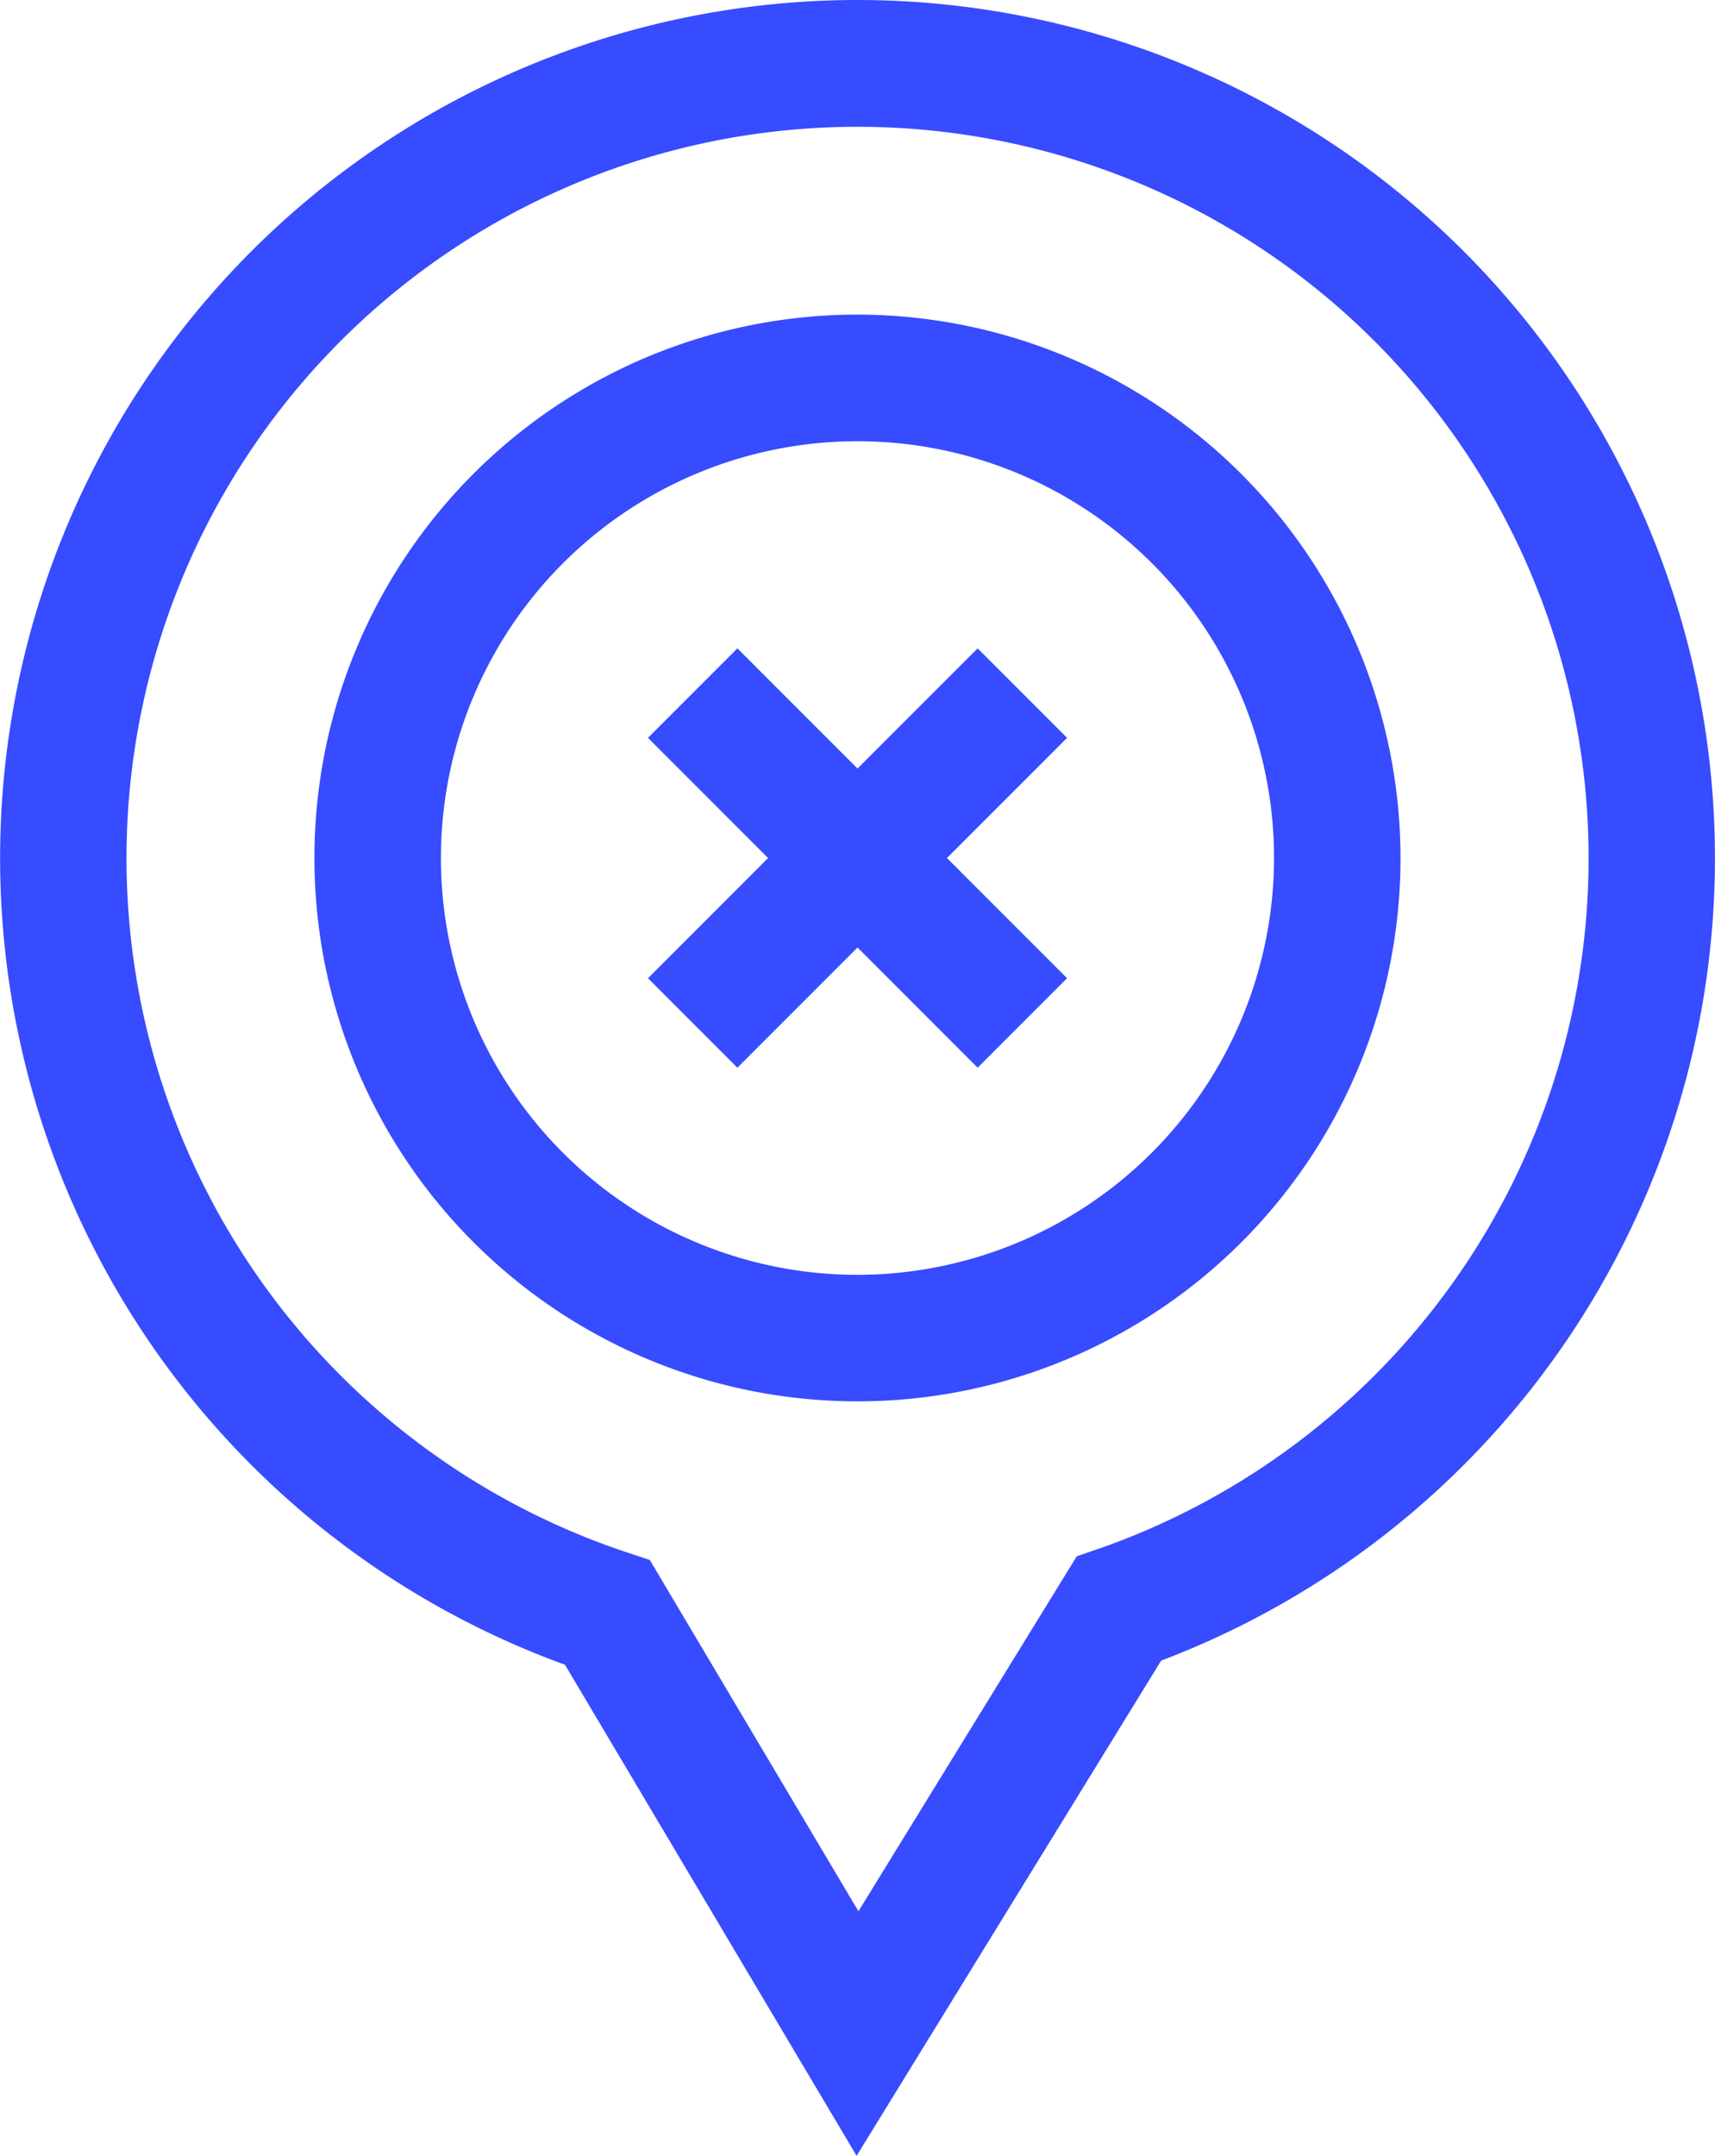
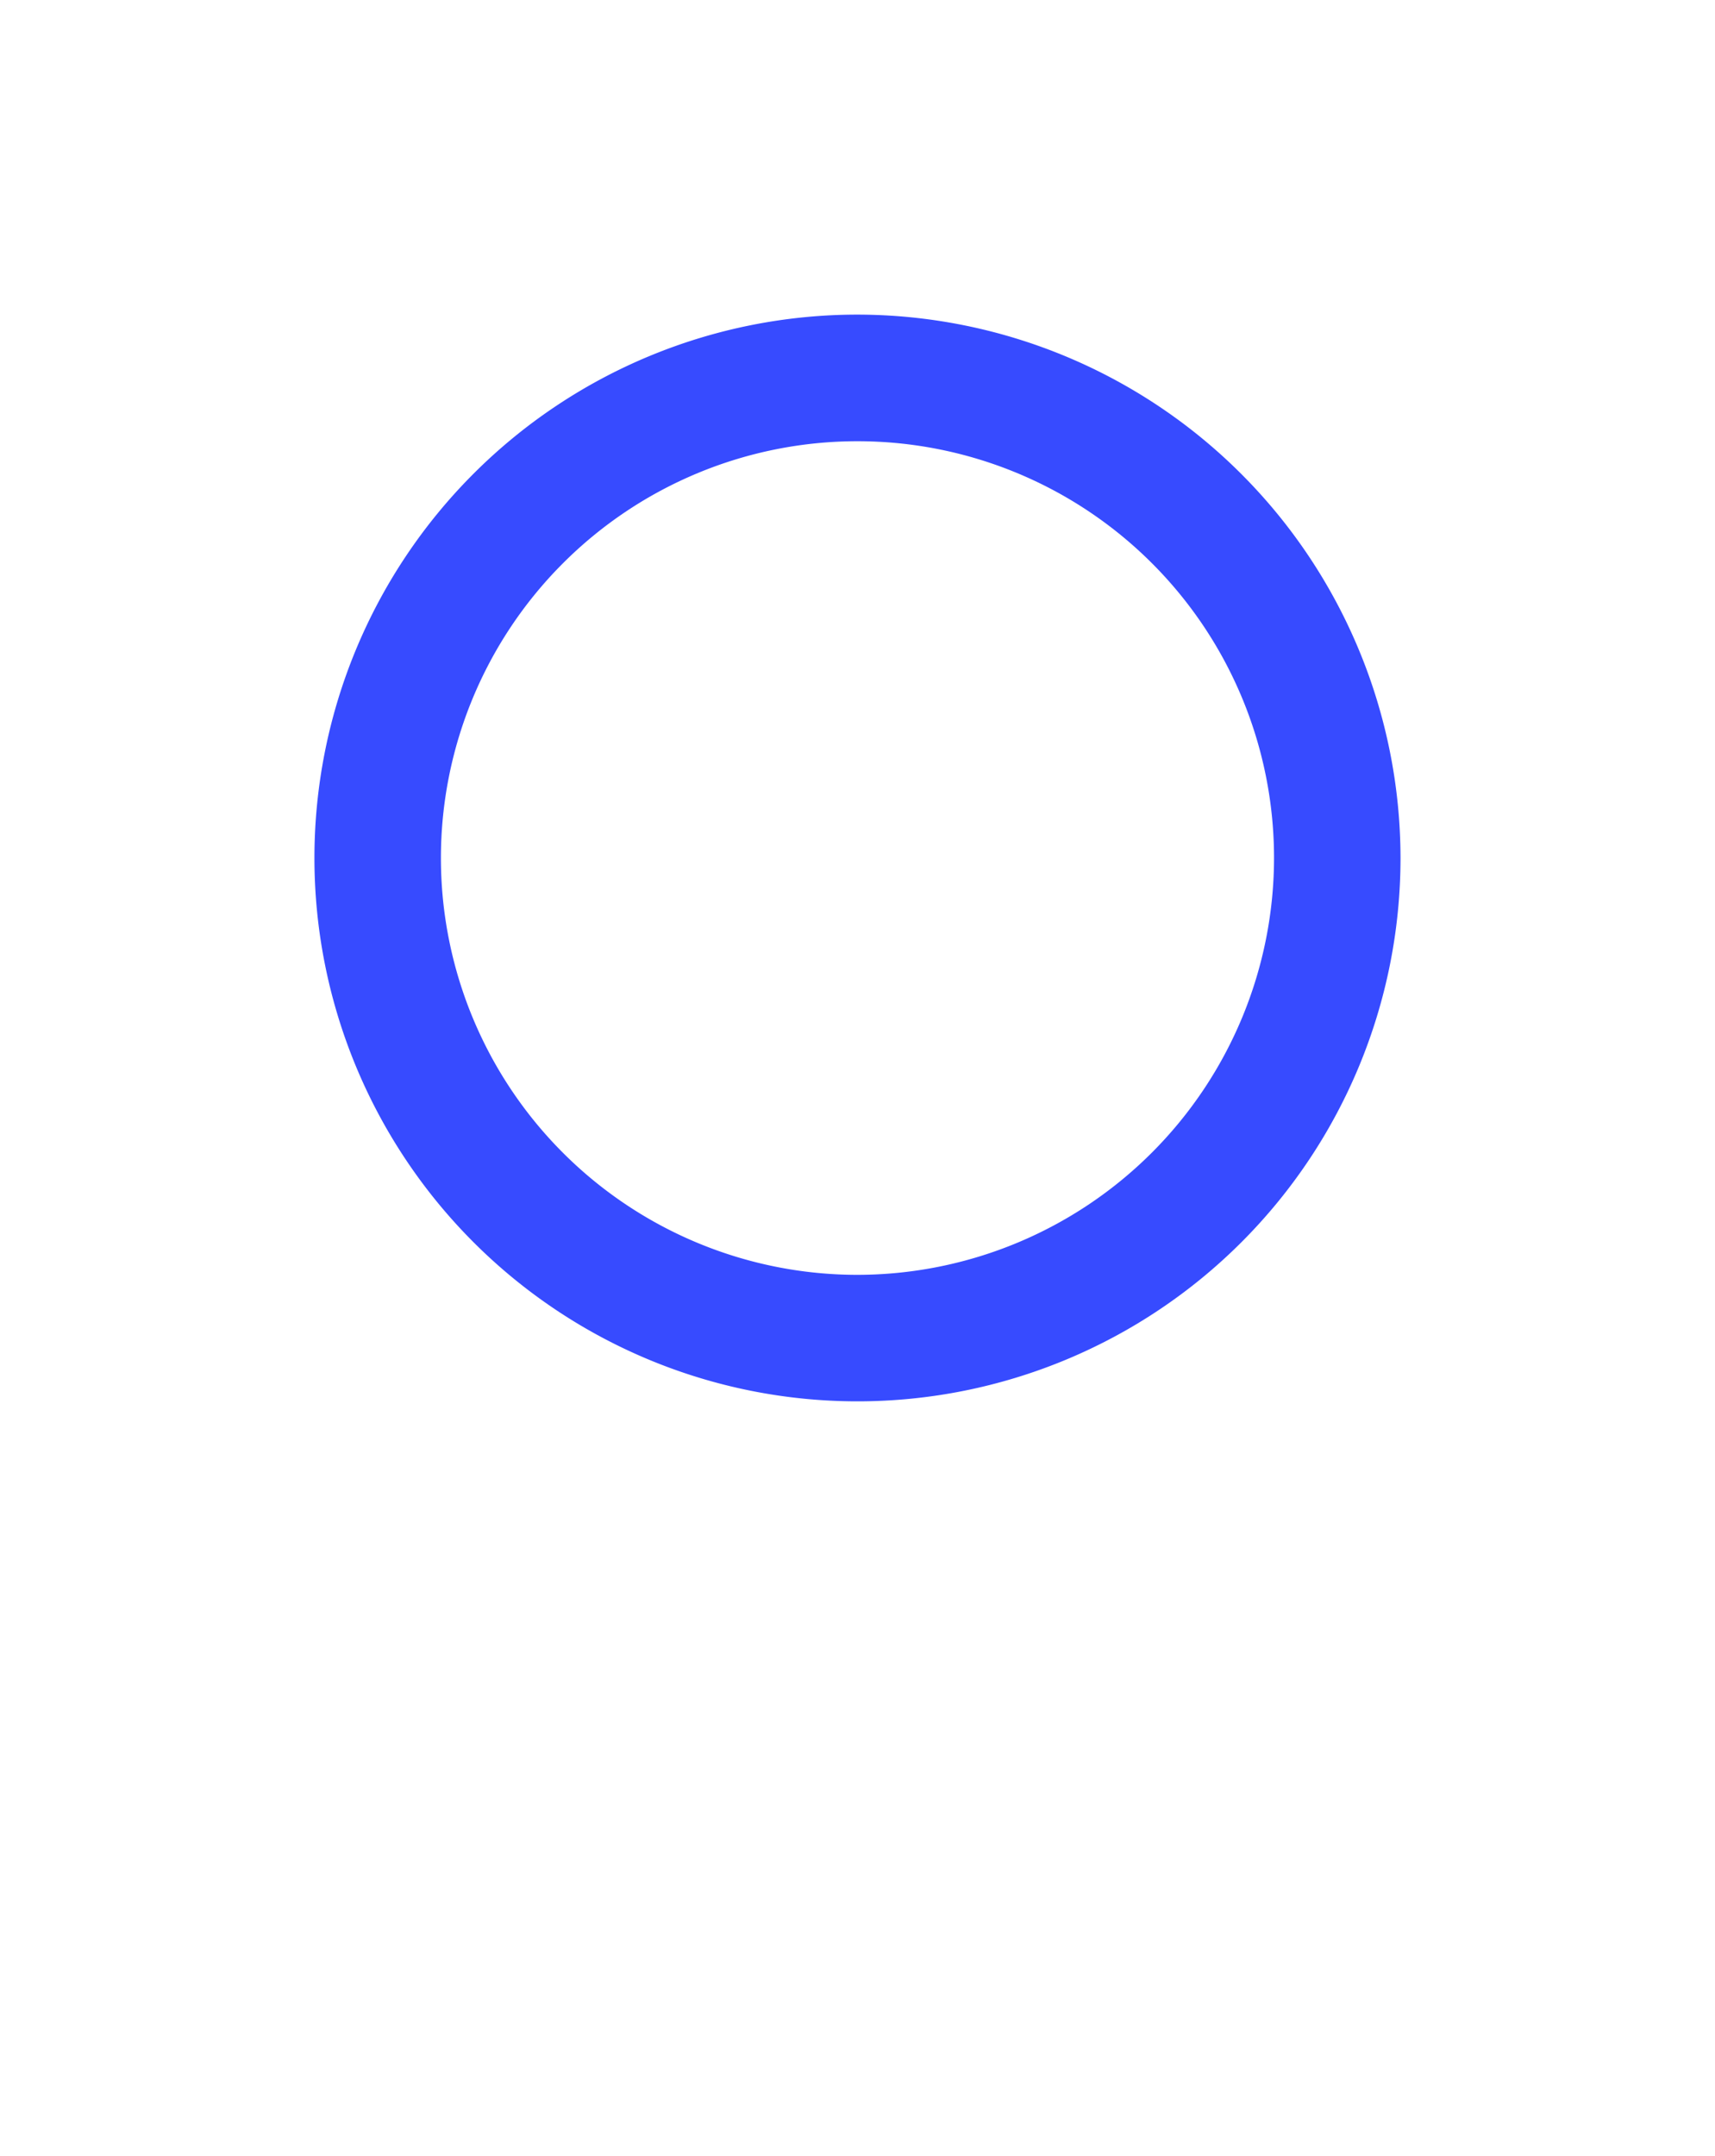
<svg xmlns="http://www.w3.org/2000/svg" width="31.755" height="39.895" viewBox="0 0 31.755 39.895">
  <g id="lost" transform="translate(-52.228)">
    <path id="Path_4410" data-name="Path 4410" d="M137.006,74.723a10.055,10.055,0,1,0,10.055,10.055A10.067,10.067,0,0,0,137.006,74.723Zm0,17.769a7.713,7.713,0,1,1,7.713-7.713A7.722,7.722,0,0,1,137.006,92.492Z" transform="translate(-68.901 -68.901)" fill="#374bff" />
-     <path id="Path_4411" data-name="Path 4411" d="M68.106,0a15.88,15.88,0,0,0-5.417,30.806l5.4,9.088,5.639-9.164A15.88,15.88,0,0,0,68.106,0Zm4.453,28.663-.394.137-4.042,6.568-3.863-6.5-.415-.138a13.536,13.536,0,1,1,8.714-.065Z" fill="#374bff" />
-     <path id="Path_4412" data-name="Path 4412" d="M212.31,153.978l-2.224,2.224-2.224-2.224-1.656,1.656,2.224,2.224-2.224,2.224,1.656,1.656,2.224-2.224,2.224,2.224,1.656-1.656-2.224-2.224,2.224-2.224Z" transform="translate(-141.98 -141.98)" fill="#374bff" />
  </g>
</svg>